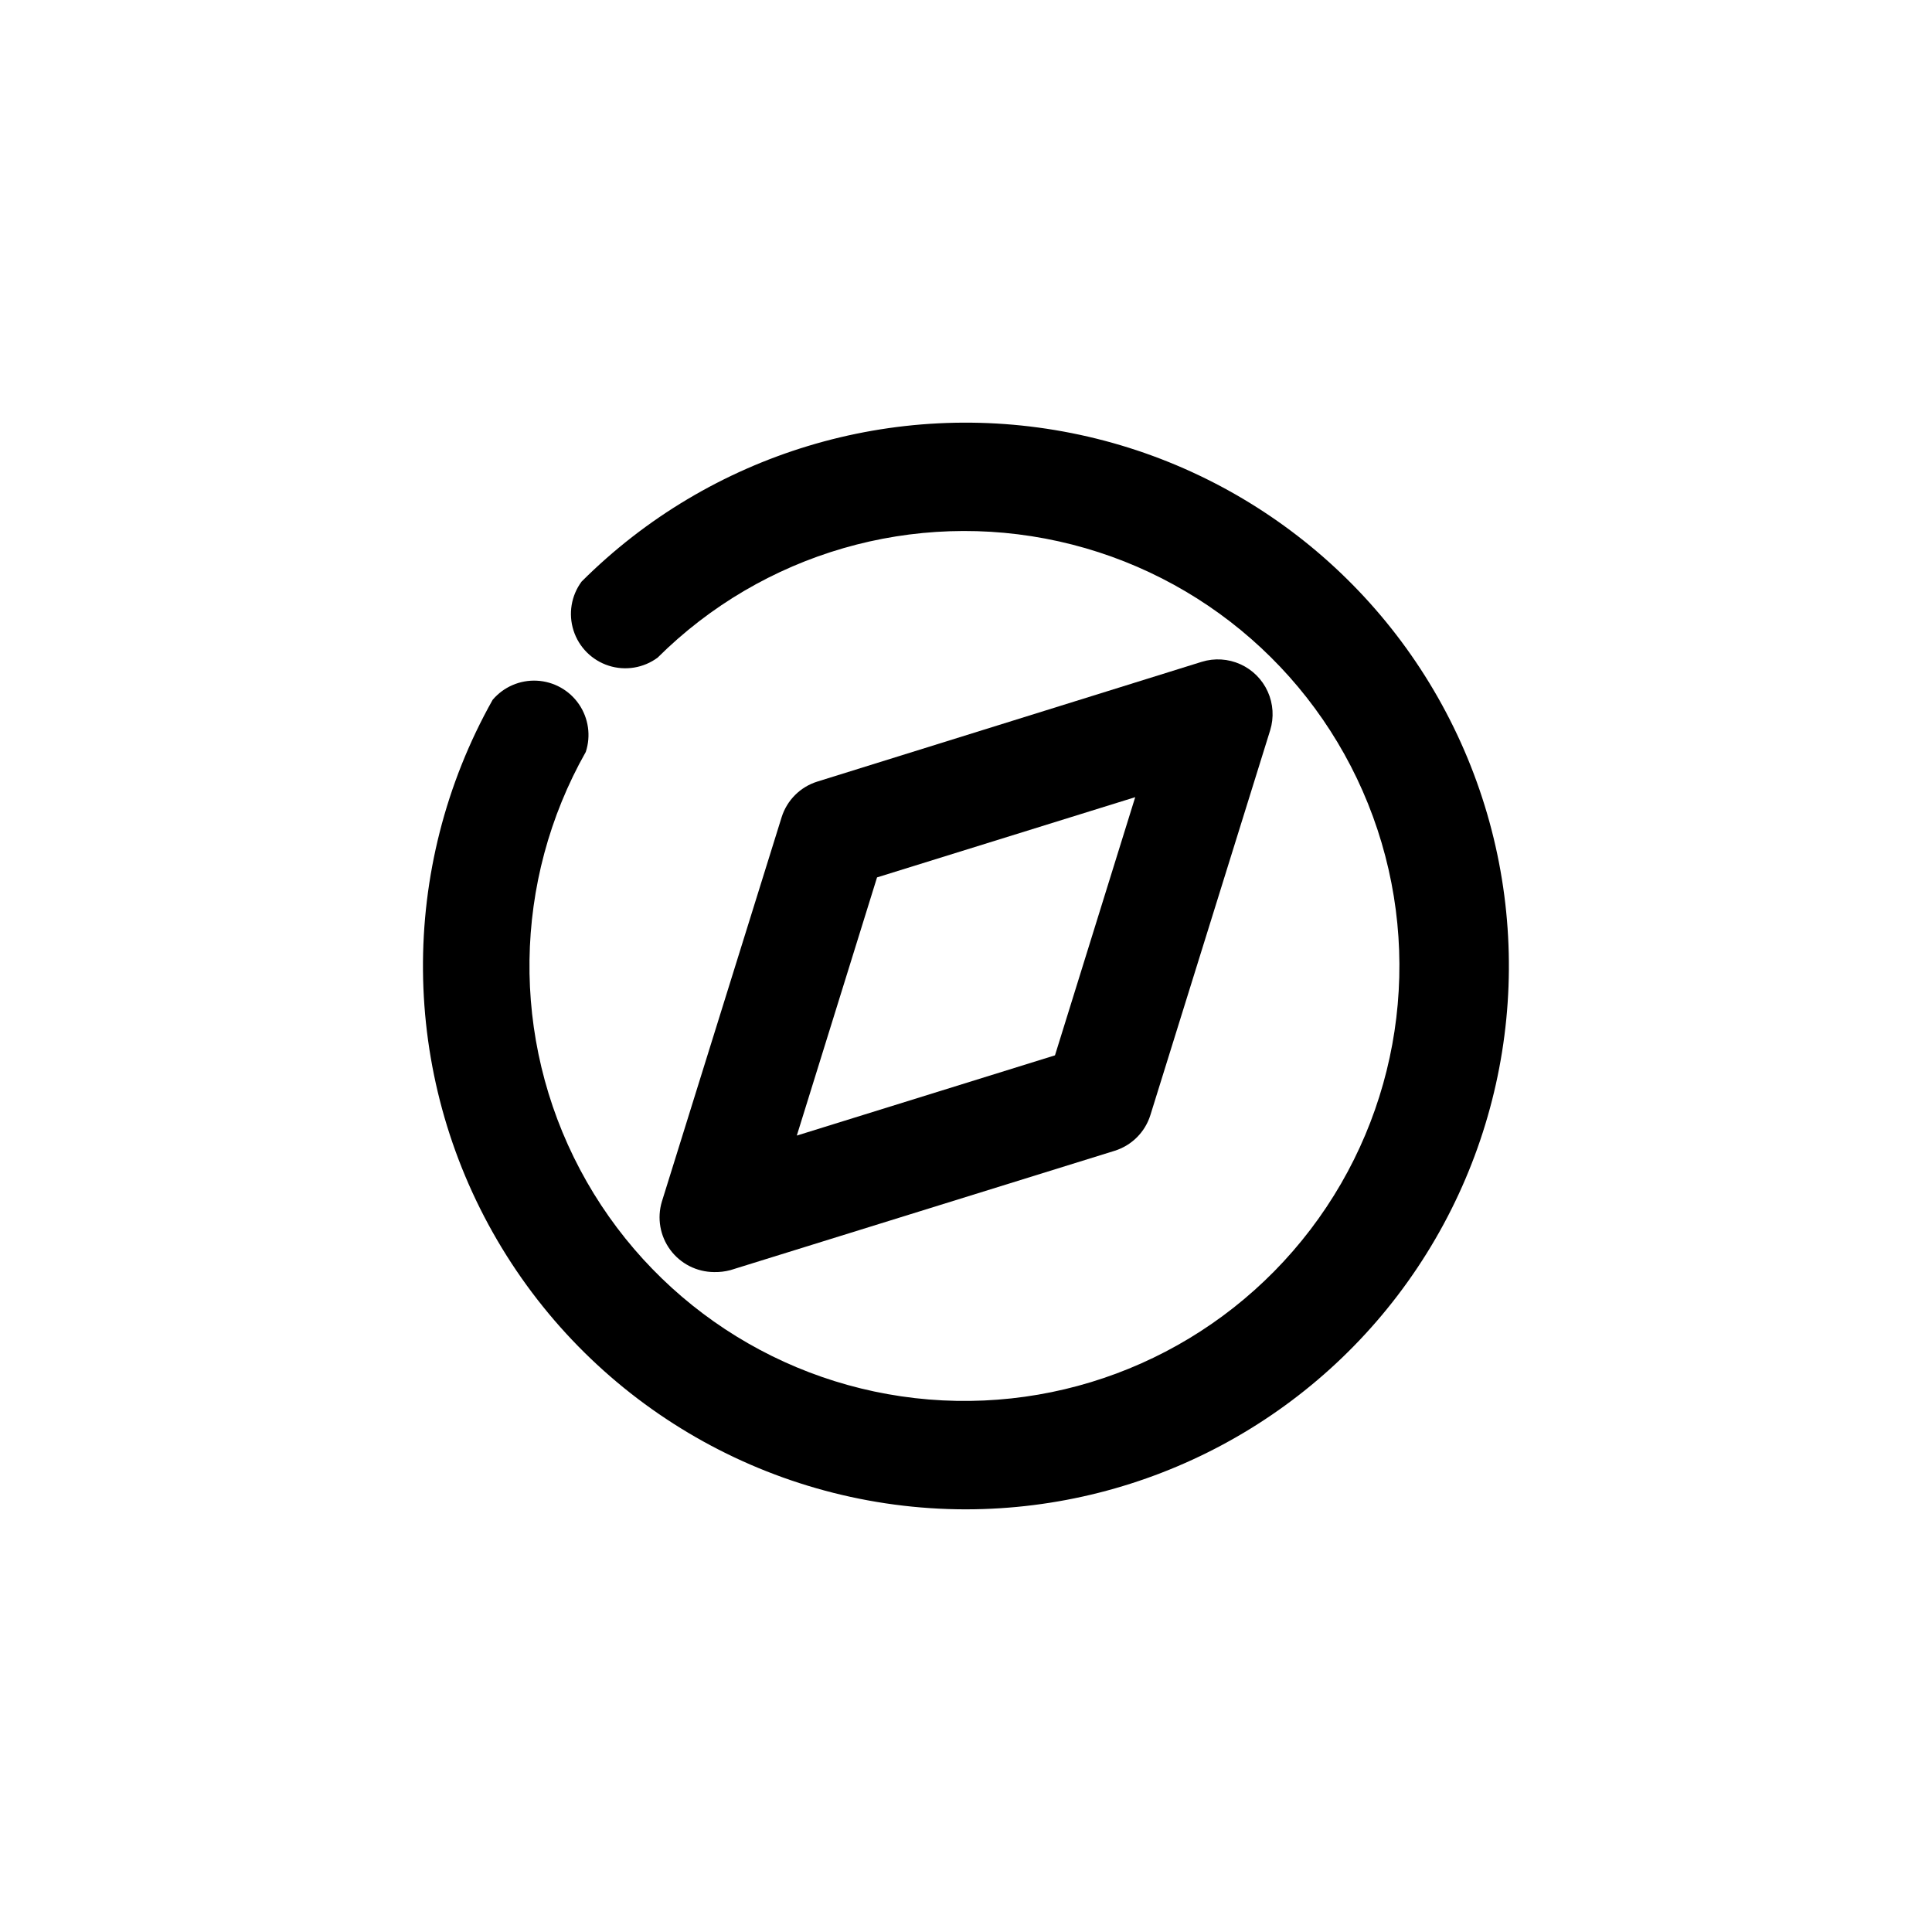
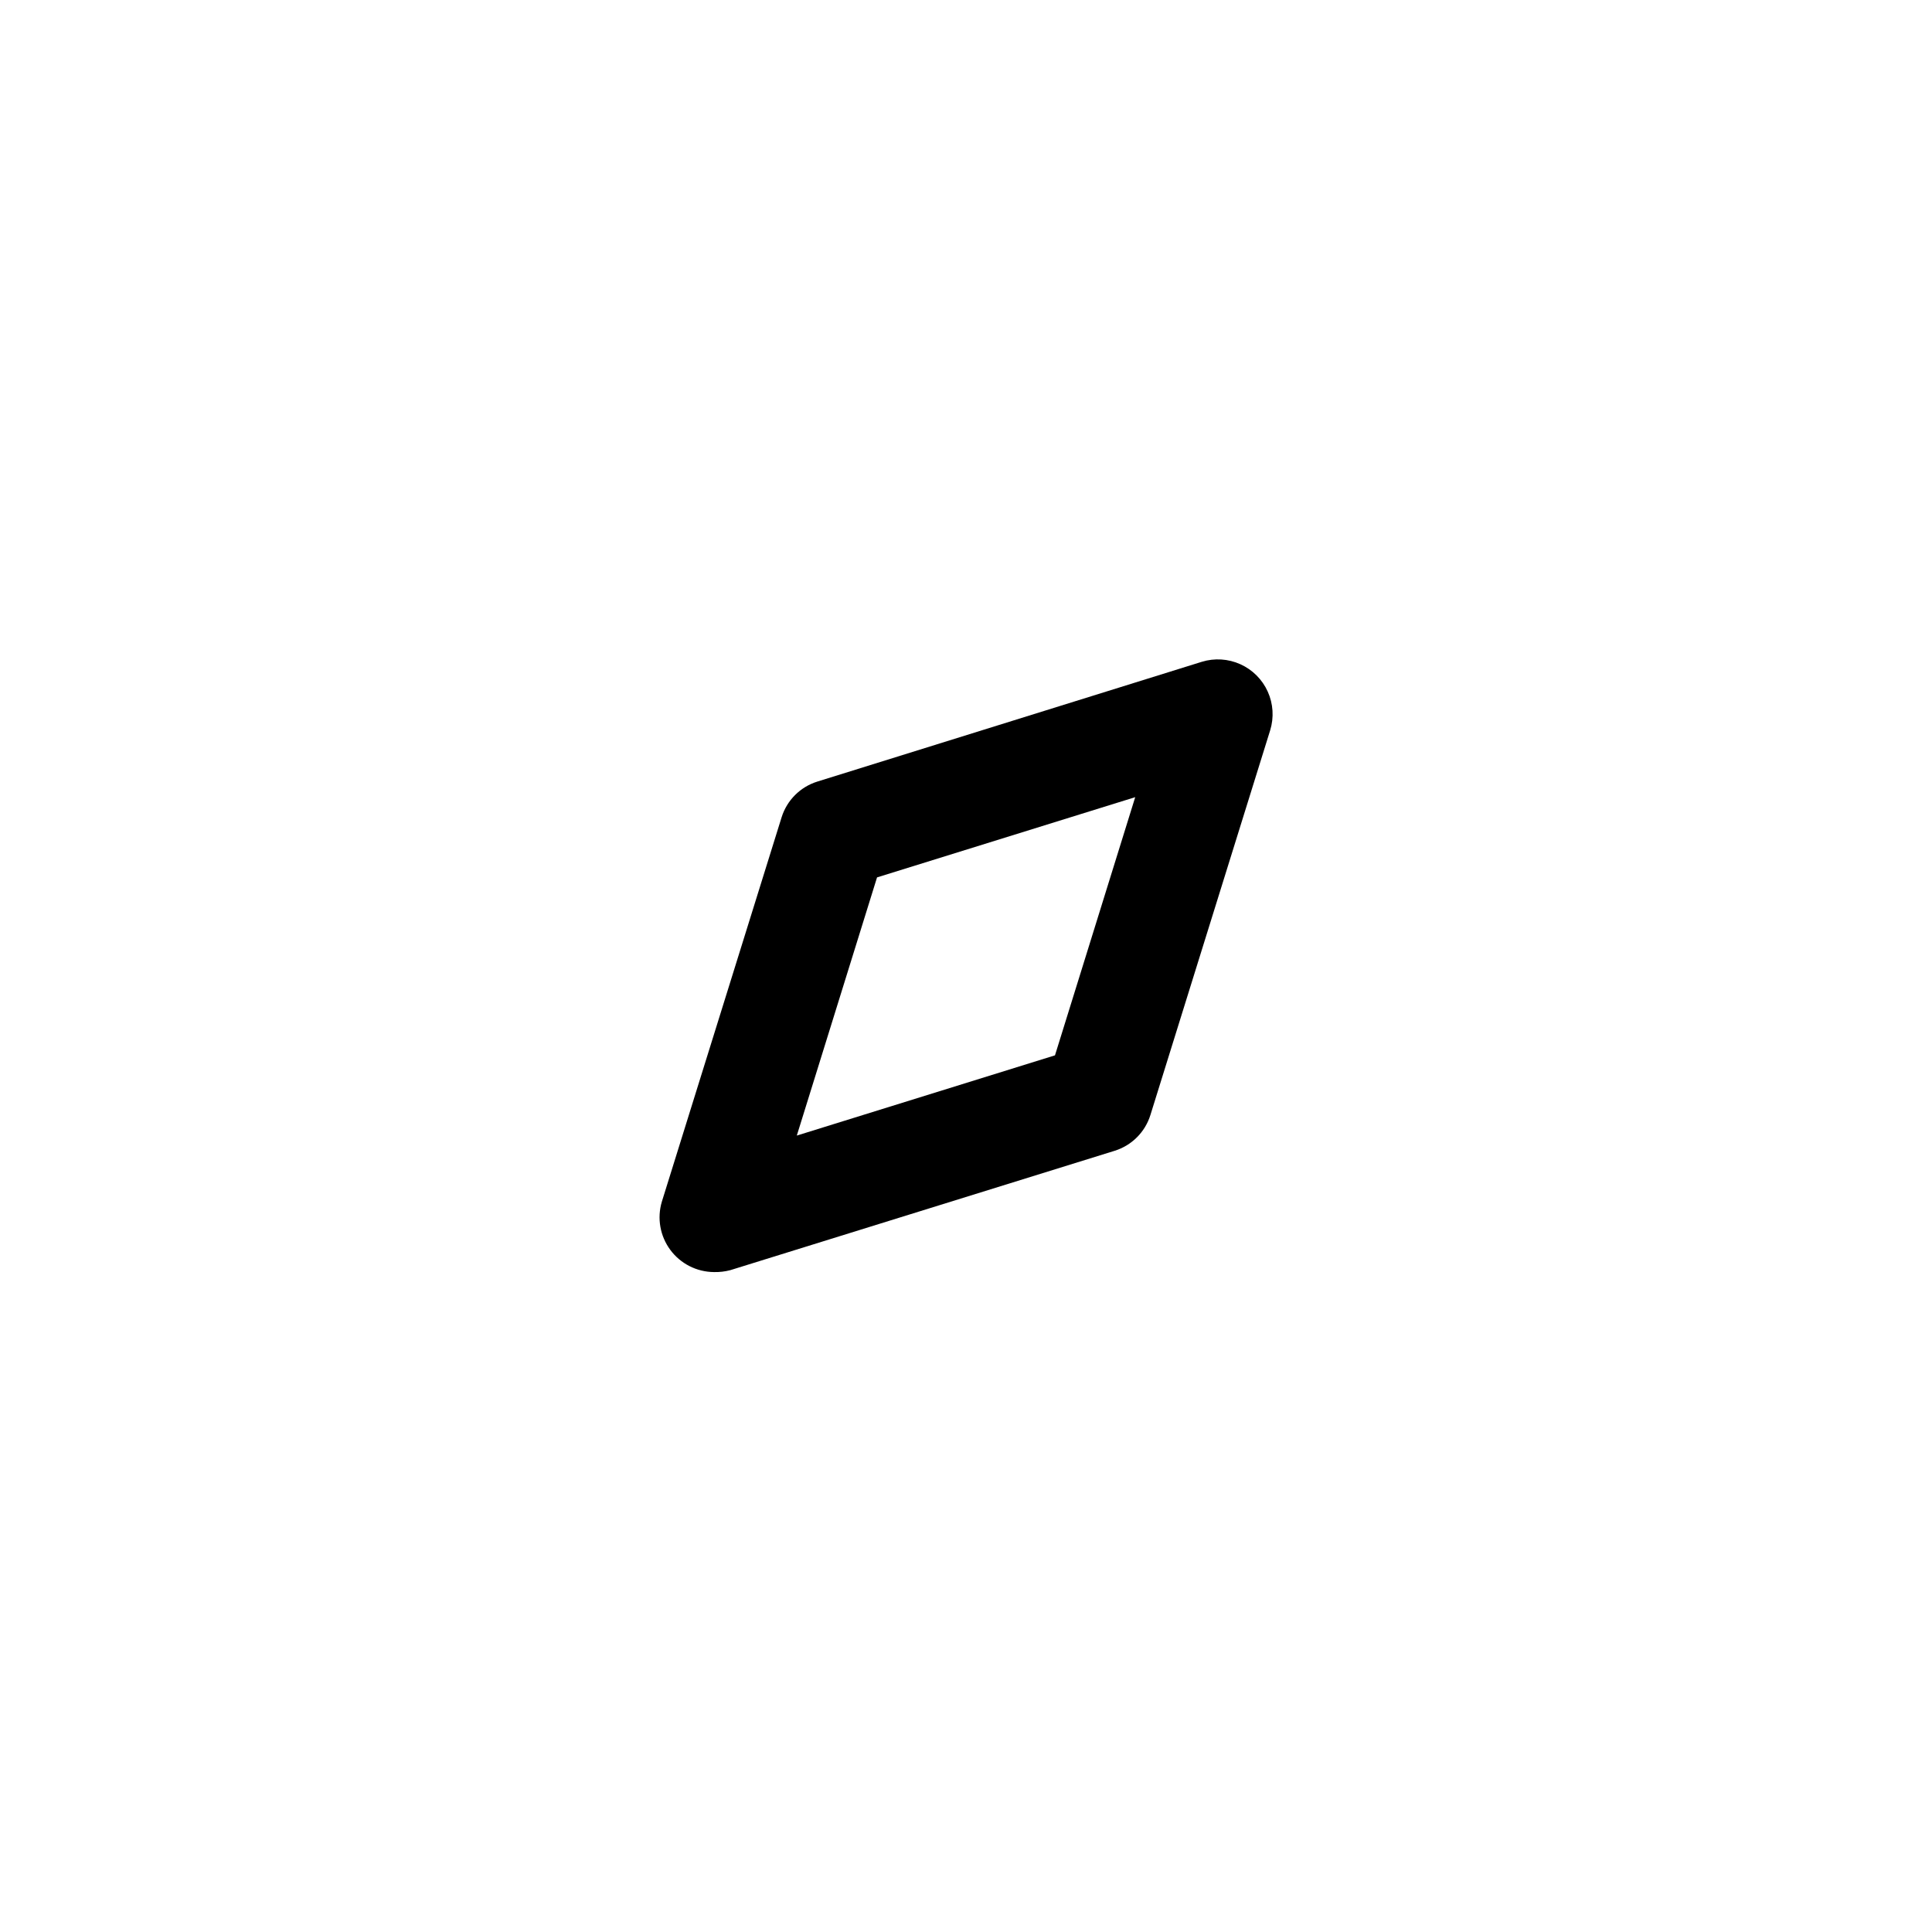
<svg xmlns="http://www.w3.org/2000/svg" fill="#000000" width="800px" height="800px" version="1.1" viewBox="144 144 512 512">
  <g>
-     <path d="m400 543.99c48.07-0.039 92.957-24.062 119.64-64.047 26.691-39.98 31.668-90.648 13.266-135.06-18.402-44.414-57.754-76.711-104.9-86.102-47.145-9.387-95.867 5.371-129.88 39.348-2.758 3.731-3.551 8.562-2.129 12.98 1.418 4.418 4.883 7.879 9.301 9.301s9.25 0.629 12.98-2.129c27.867-27.727 67.941-39.344 106.32-30.812s69.758 36.031 83.254 72.953c13.496 36.922 7.246 78.176-16.582 109.44-23.832 31.27-61.949 48.234-101.13 45.016-39.18-3.223-74.016-26.188-92.418-60.926s-17.832-76.461 1.516-110.68c1.398-4.269 0.73-8.945-1.812-12.648s-6.668-6.008-11.152-6.234c-4.484-0.227-8.82 1.652-11.723 5.078-25.047 44.574-24.574 99.086 1.234 143.22 25.809 44.137 73.086 71.273 124.21 71.305z" />
    <path d="m337.53 480.61 101.87-31.641h-0.004c4.523-1.41 8.066-4.949 9.473-9.473l31.742-101.97c1.039-3.379 0.809-7.019-0.645-10.242-1.453-3.219-4.031-5.801-7.254-7.254-3.223-1.453-6.863-1.684-10.238-0.641l-101.87 31.738c-4.523 1.41-8.062 4.949-9.473 9.473l-31.738 101.87c-1.301 4.371-0.469 9.098 2.246 12.766 2.715 3.664 6.996 5.84 11.559 5.875 1.457 0.039 2.918-0.133 4.332-0.504zm38.895-104.09 68.418-21.262-21.262 68.418-68.418 21.262z" />
  </g>
</svg>